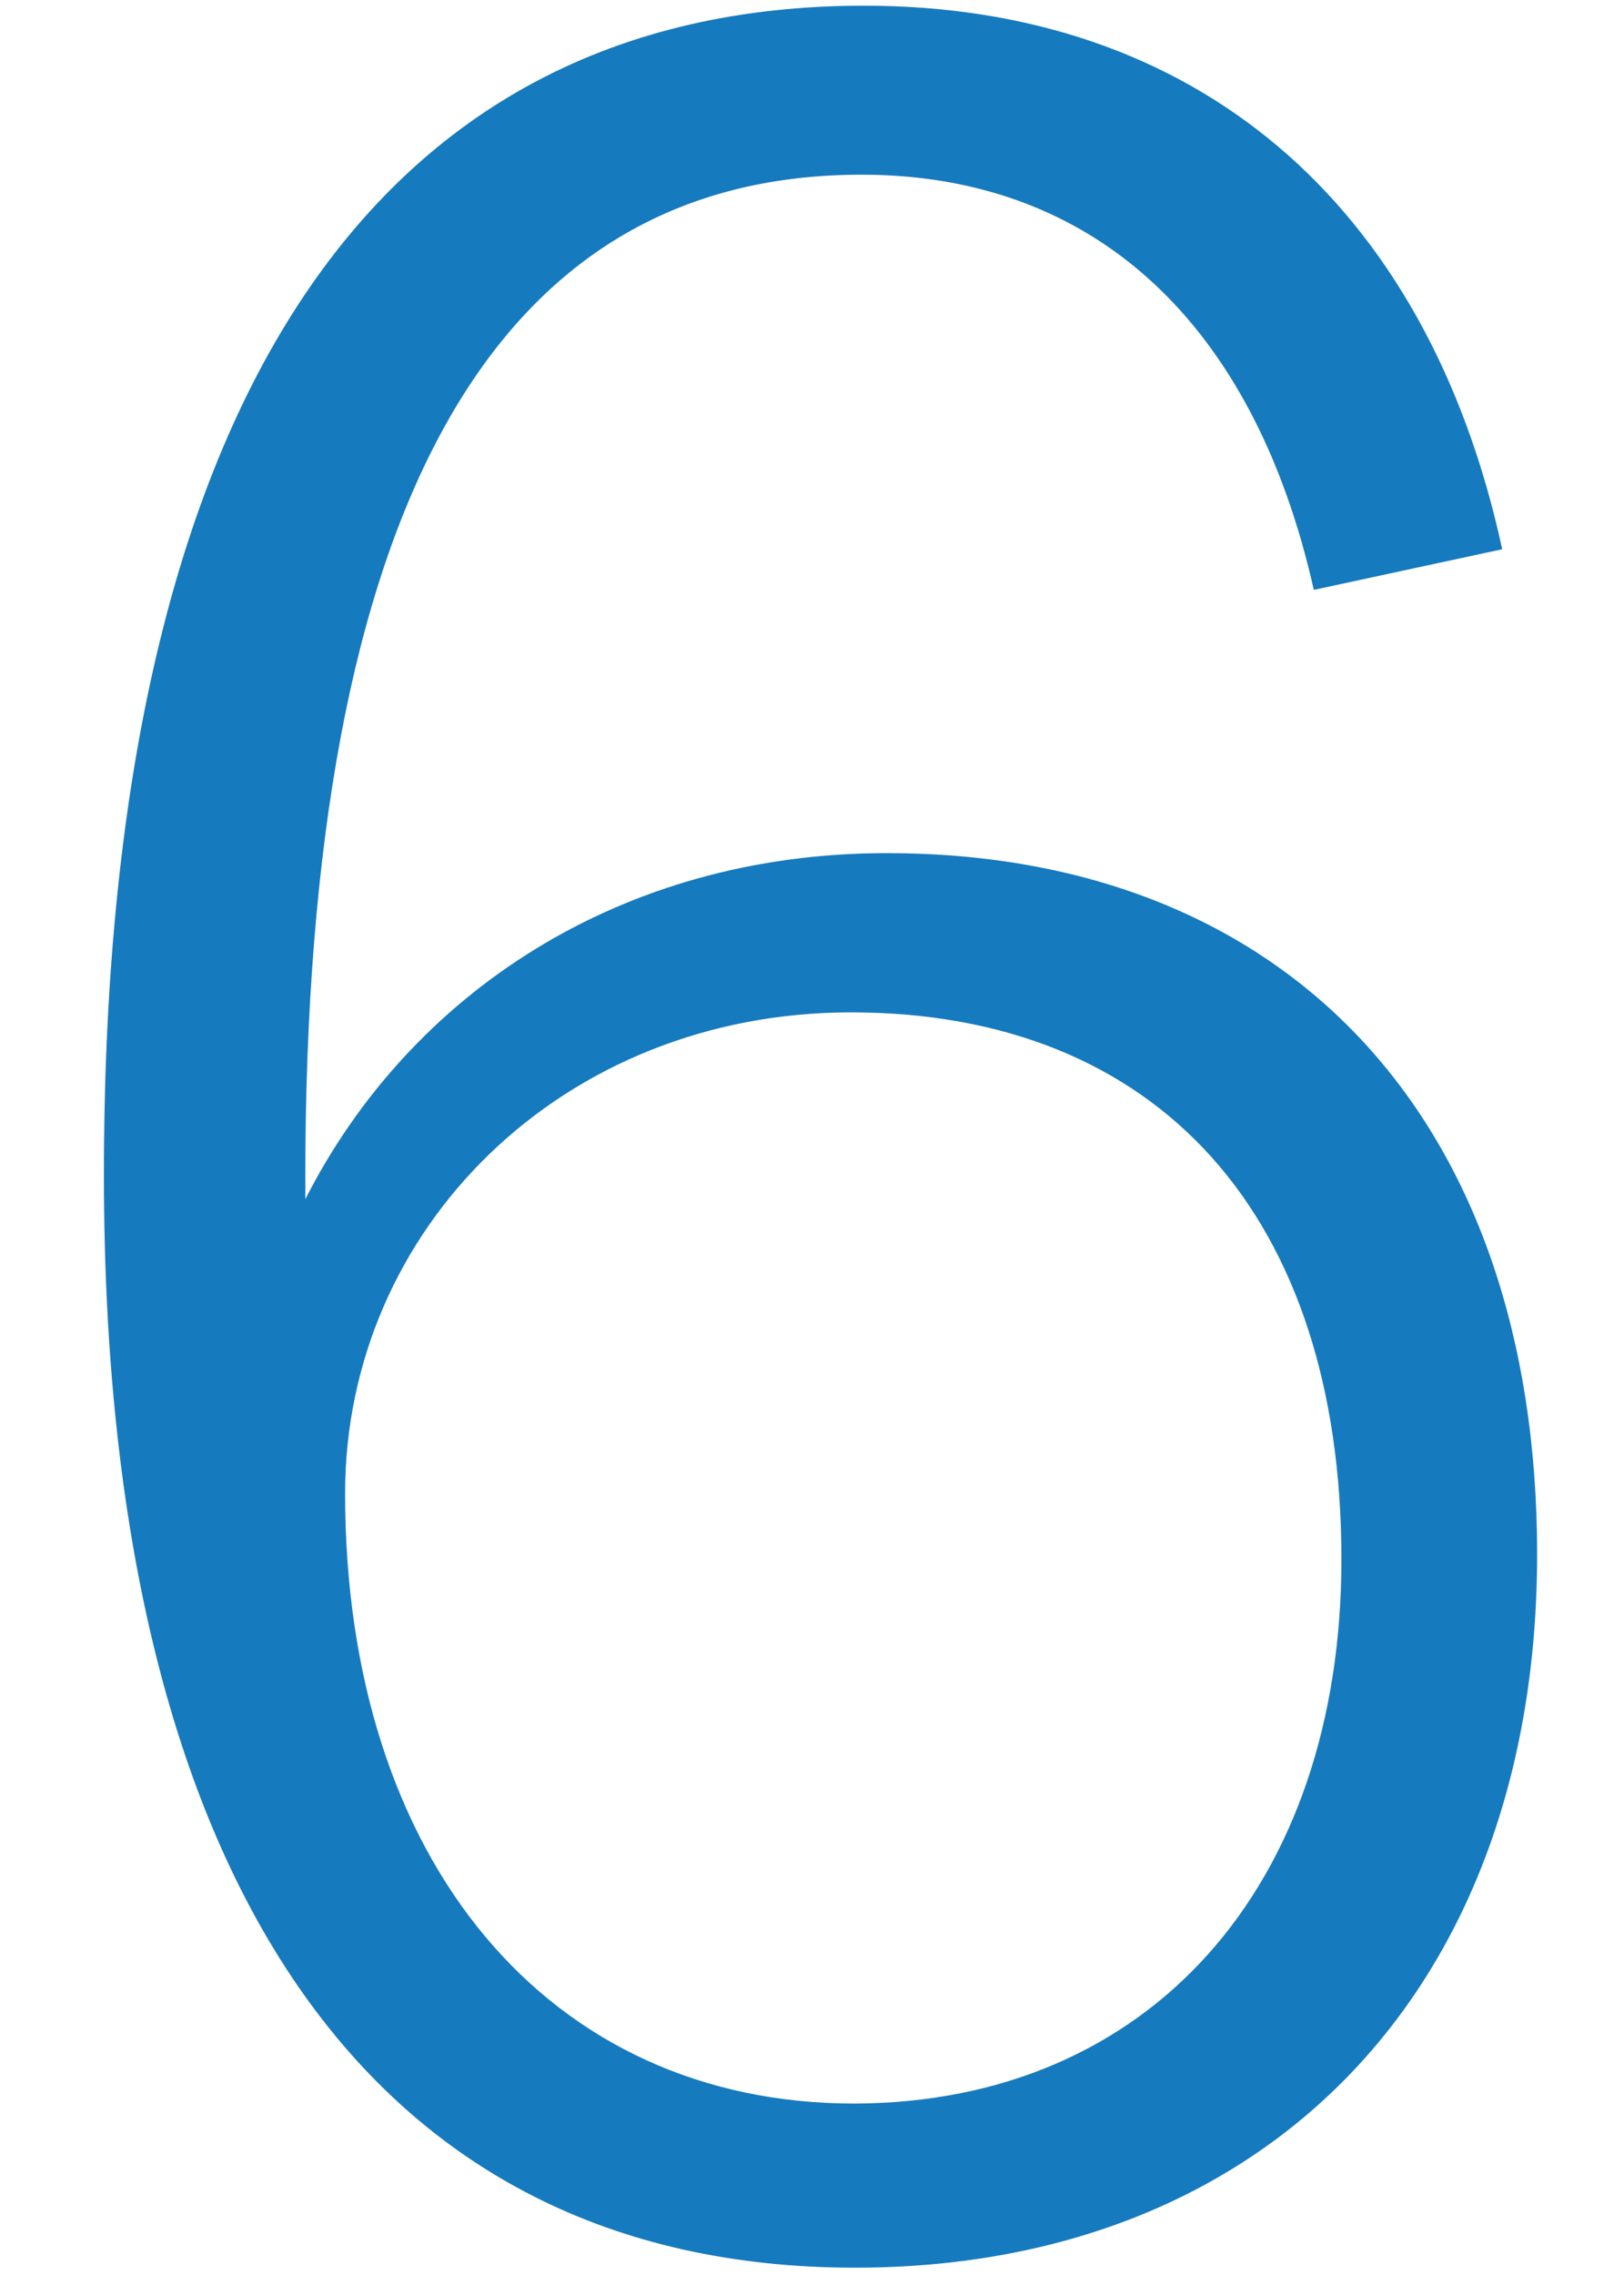
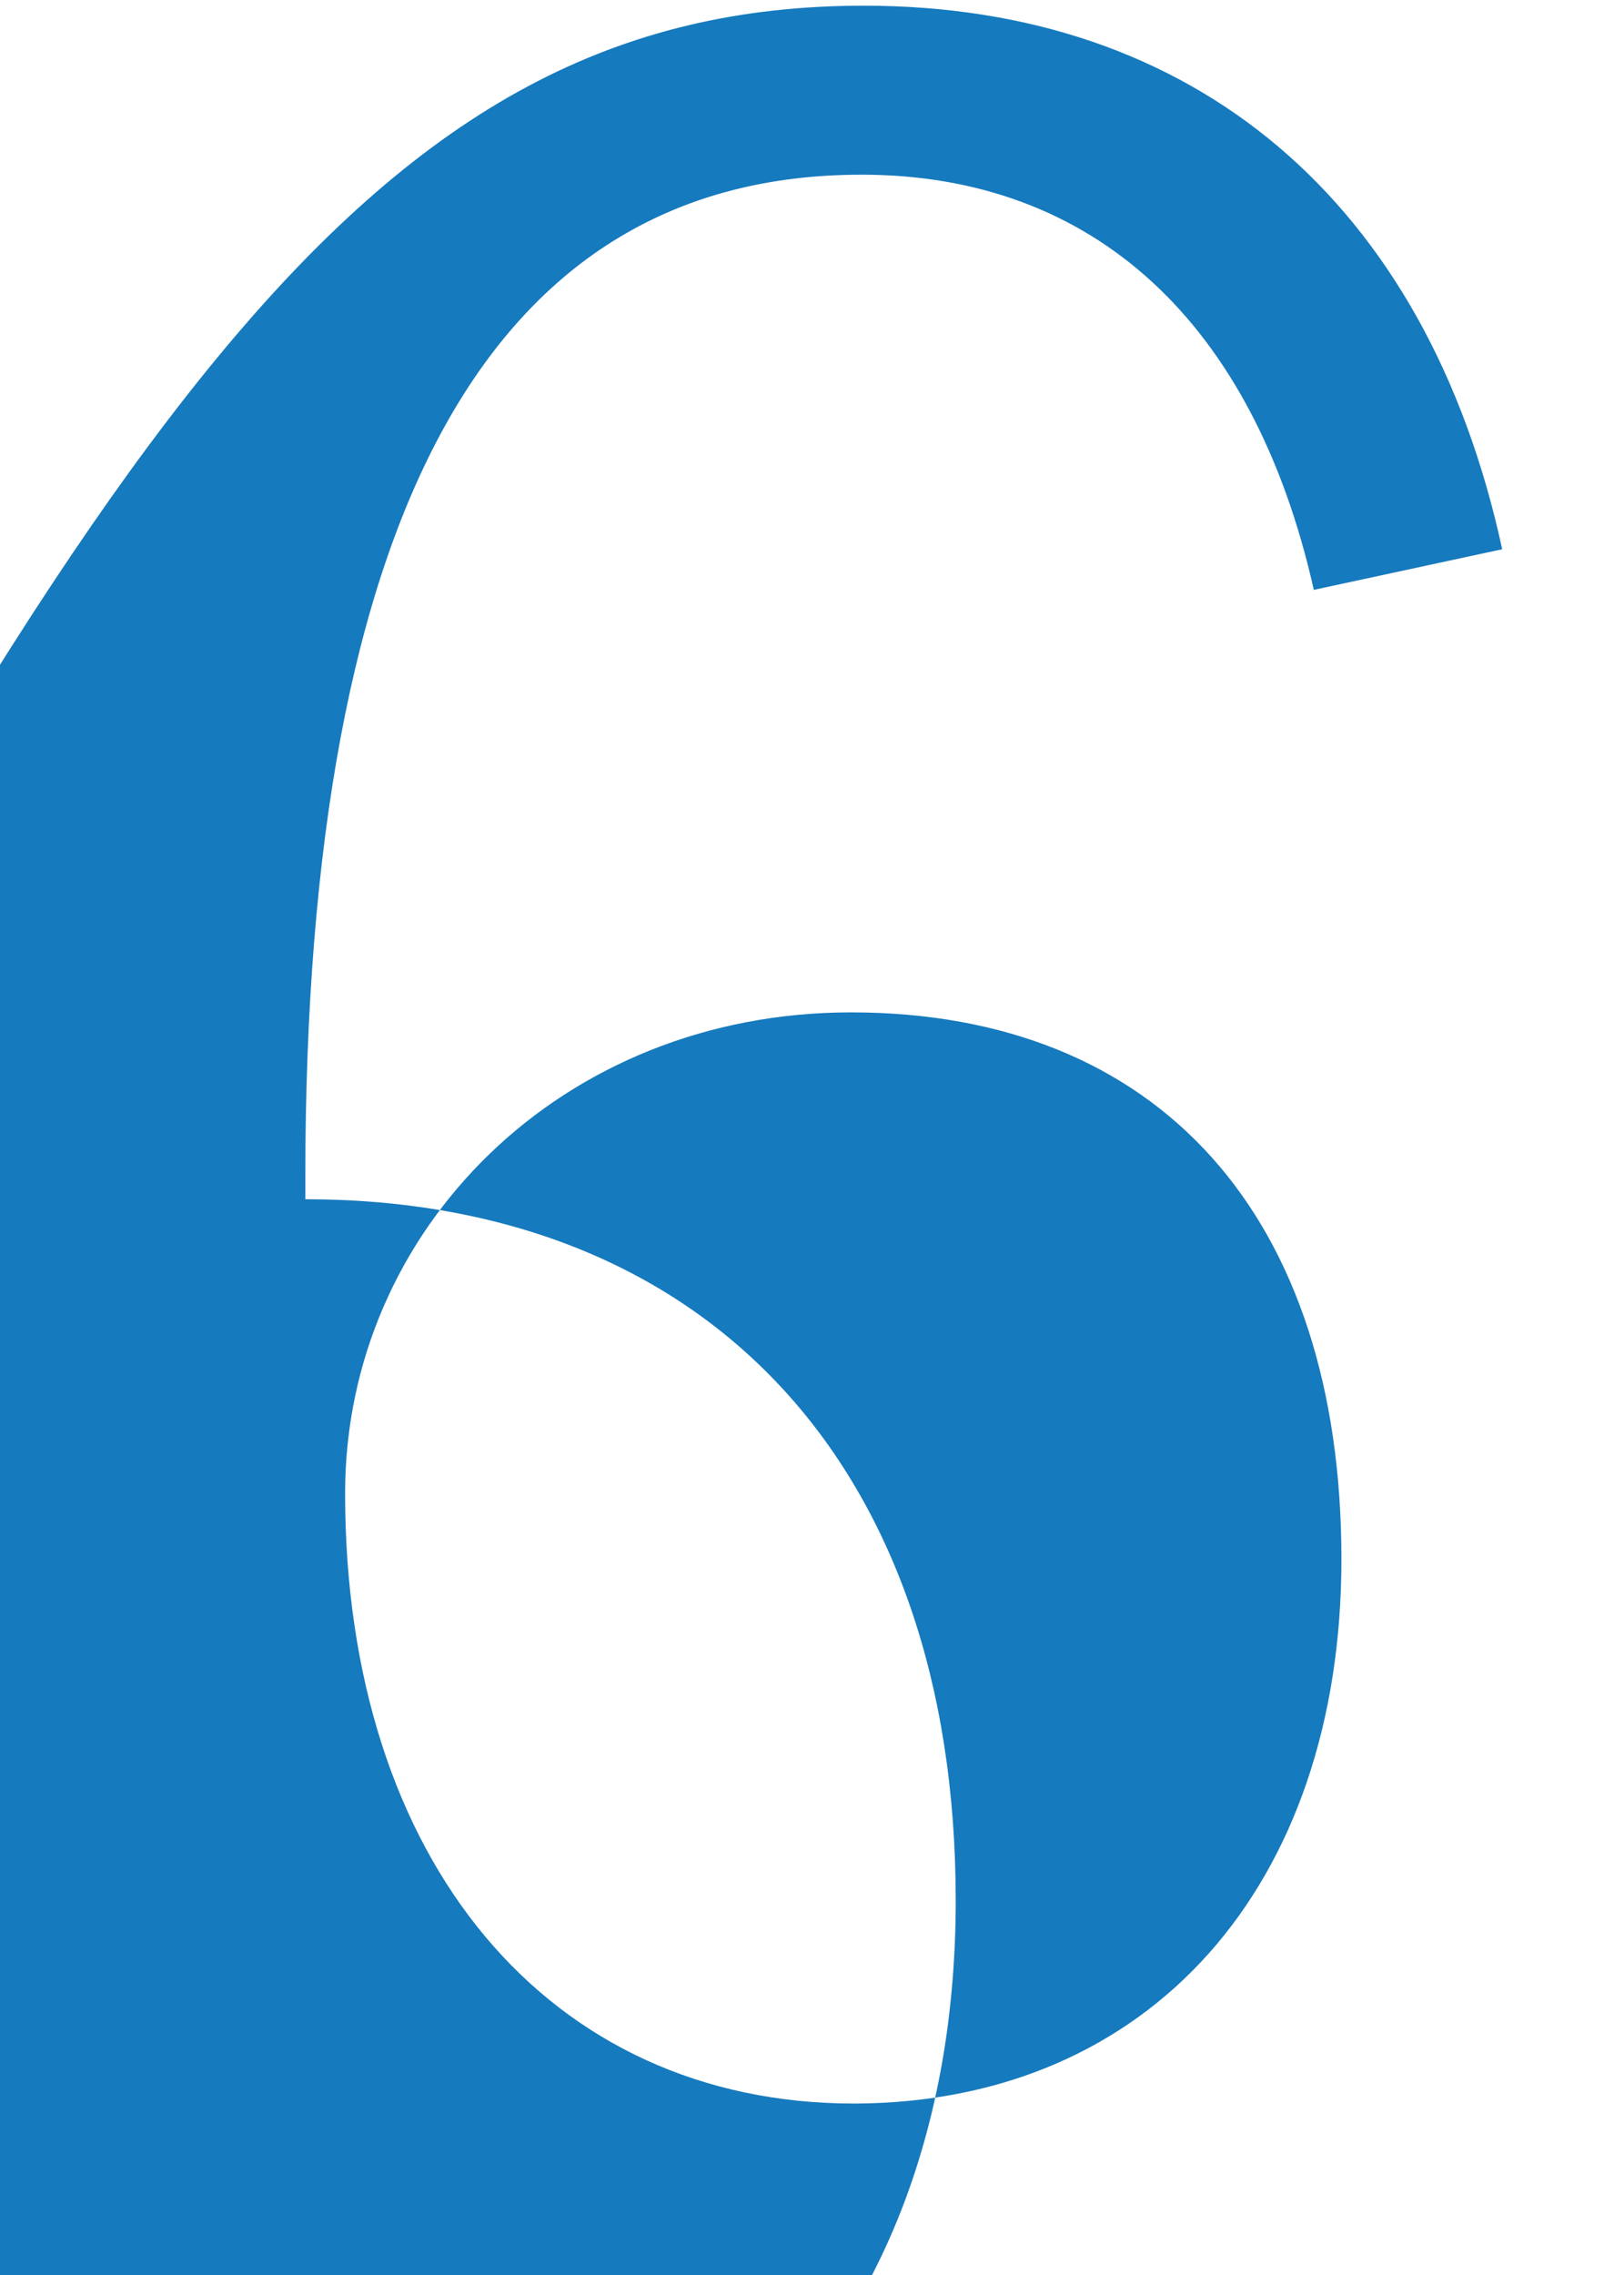
<svg xmlns="http://www.w3.org/2000/svg" version="1.1" id="Layer_1" x="0px" y="0px" viewBox="0 0 20 28" style="enable-background:new 0 0 20 28;" xml:space="preserve">
  <style type="text/css">
	.st0{fill:#167ABE;}
</style>
  <g>
    <g>
-       <path class="st0" d="M10.64,0.07c4.06,0,6.93,2.4,7.86,6.69l-2.32,0.5c-0.74-3.29-2.71-5.11-5.57-5.11    c-4.53,0-6.85,4.1-6.85,12.34c0,0.12,0,0.19,0,0.27c1.28-2.52,3.87-4.26,7.16-4.26c4.91,0,8.01,3.25,8.01,8.63    c0,5.34-3.33,8.78-8.4,8.78c-5.96,0-9.25-4.76-9.25-13.43C1.27,5.06,4.56,0.07,10.64,0.07z M16.52,19.19    c0-4.22-2.25-6.73-6.04-6.73c-3.56,0-6.23,2.67-6.23,5.92c0,4.53,2.51,7.51,6.27,7.51C14.16,25.88,16.52,23.21,16.52,19.19z" />
+       <path class="st0" d="M10.64,0.07c4.06,0,6.93,2.4,7.86,6.69l-2.32,0.5c-0.74-3.29-2.71-5.11-5.57-5.11    c-4.53,0-6.85,4.1-6.85,12.34c0,0.12,0,0.19,0,0.27c4.91,0,8.01,3.25,8.01,8.63    c0,5.34-3.33,8.78-8.4,8.78c-5.96,0-9.25-4.76-9.25-13.43C1.27,5.06,4.56,0.07,10.64,0.07z M16.52,19.19    c0-4.22-2.25-6.73-6.04-6.73c-3.56,0-6.23,2.67-6.23,5.92c0,4.53,2.51,7.51,6.27,7.51C14.16,25.88,16.52,23.21,16.52,19.19z" />
    </g>
  </g>
</svg>